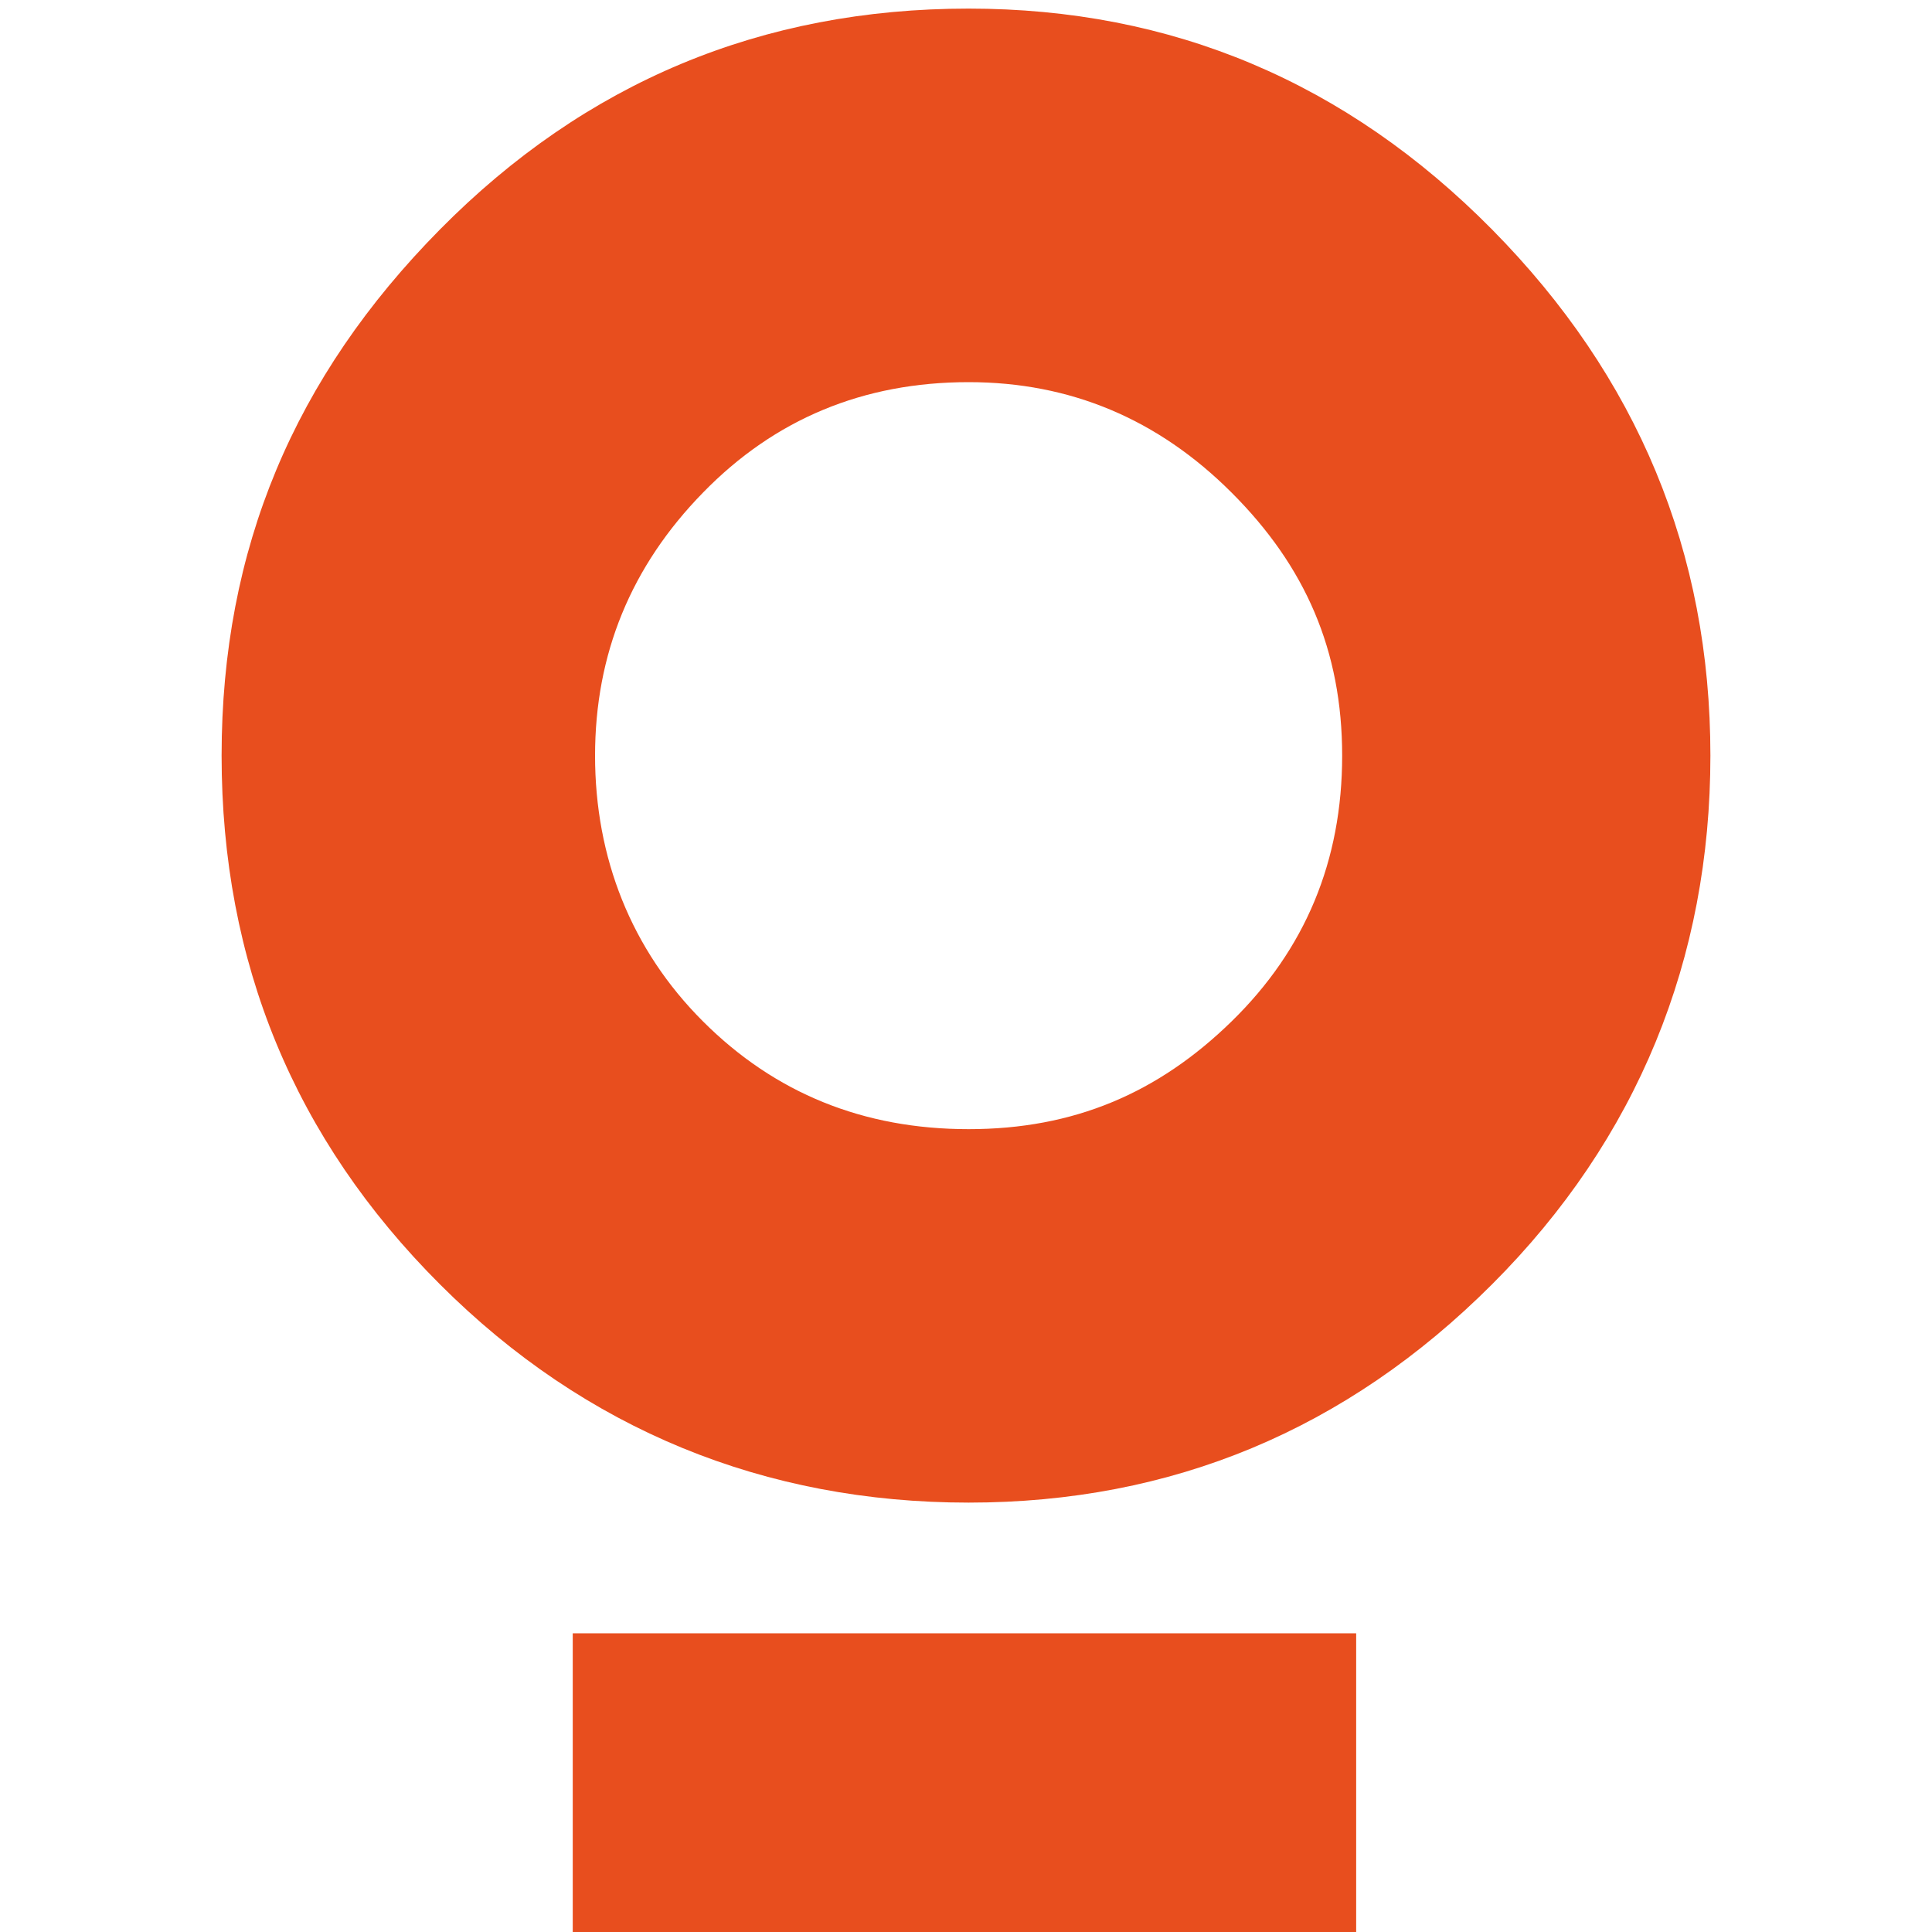
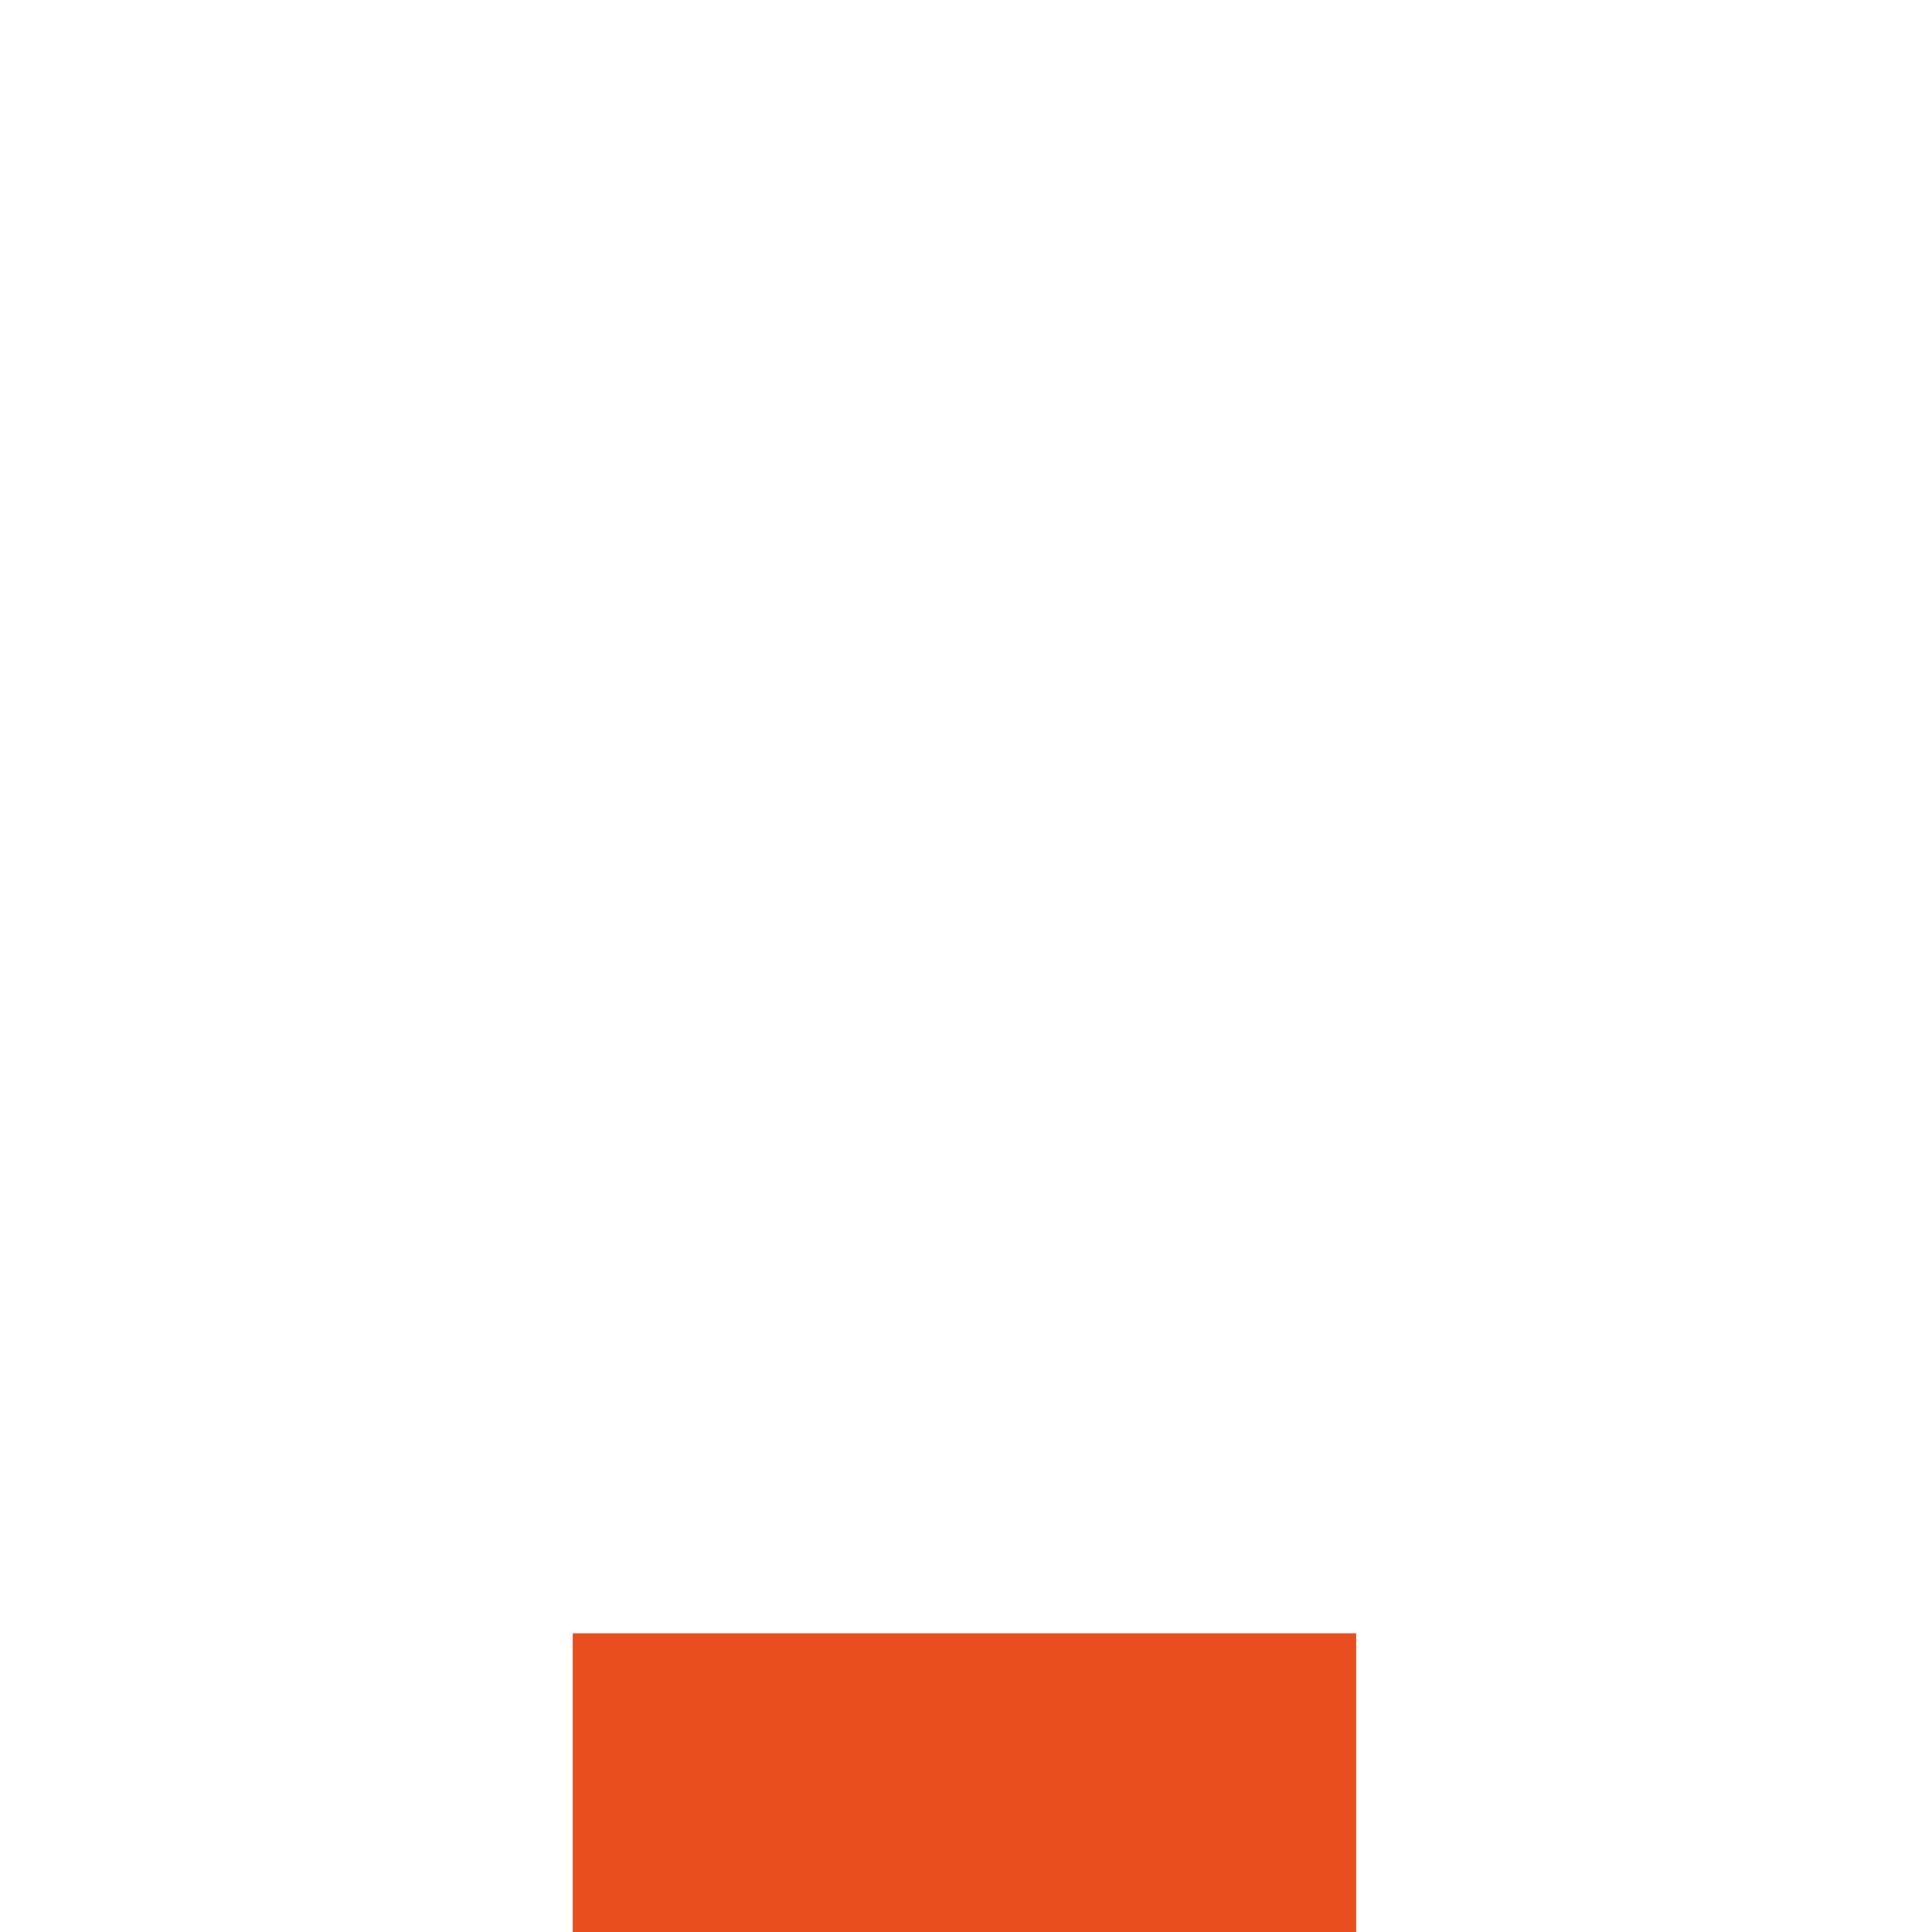
<svg xmlns="http://www.w3.org/2000/svg" id="katman_1" data-name="katman 1" viewBox="0 0 200 200">
  <defs>
    <style> .cls-1 { fill: #e84e1e; stroke-width: 0px; } </style>
  </defs>
-   <path class="cls-1" d="M100.27.89c21.05,0,39.12,7.62,54.19,22.87,15.06,15.25,22.6,33.41,22.6,54.46s-7.54,39.67-22.6,54.73c-15.07,15.07-33.14,22.6-54.19,22.6s-39.67-7.53-54.73-22.6c-15.07-15.06-22.6-33.31-22.6-54.73s7.53-39.21,22.6-54.46C60.6,8.52,78.85.89,100.27.89M100.27,39.56c-10.89,0-20.07,3.81-27.5,11.44-7.45,7.62-11.17,16.7-11.17,27.23s3.72,20.06,11.17,27.5c7.44,7.44,16.61,11.16,27.5,11.16s19.61-3.72,27.23-11.16c7.62-7.44,11.44-16.61,11.44-27.5s-3.81-19.61-11.44-27.23c-7.62-7.62-16.7-11.44-27.23-11.44" />
  <rect class="cls-1" x="59.29" y="169.08" width="81.1" height="30.92" />
</svg>